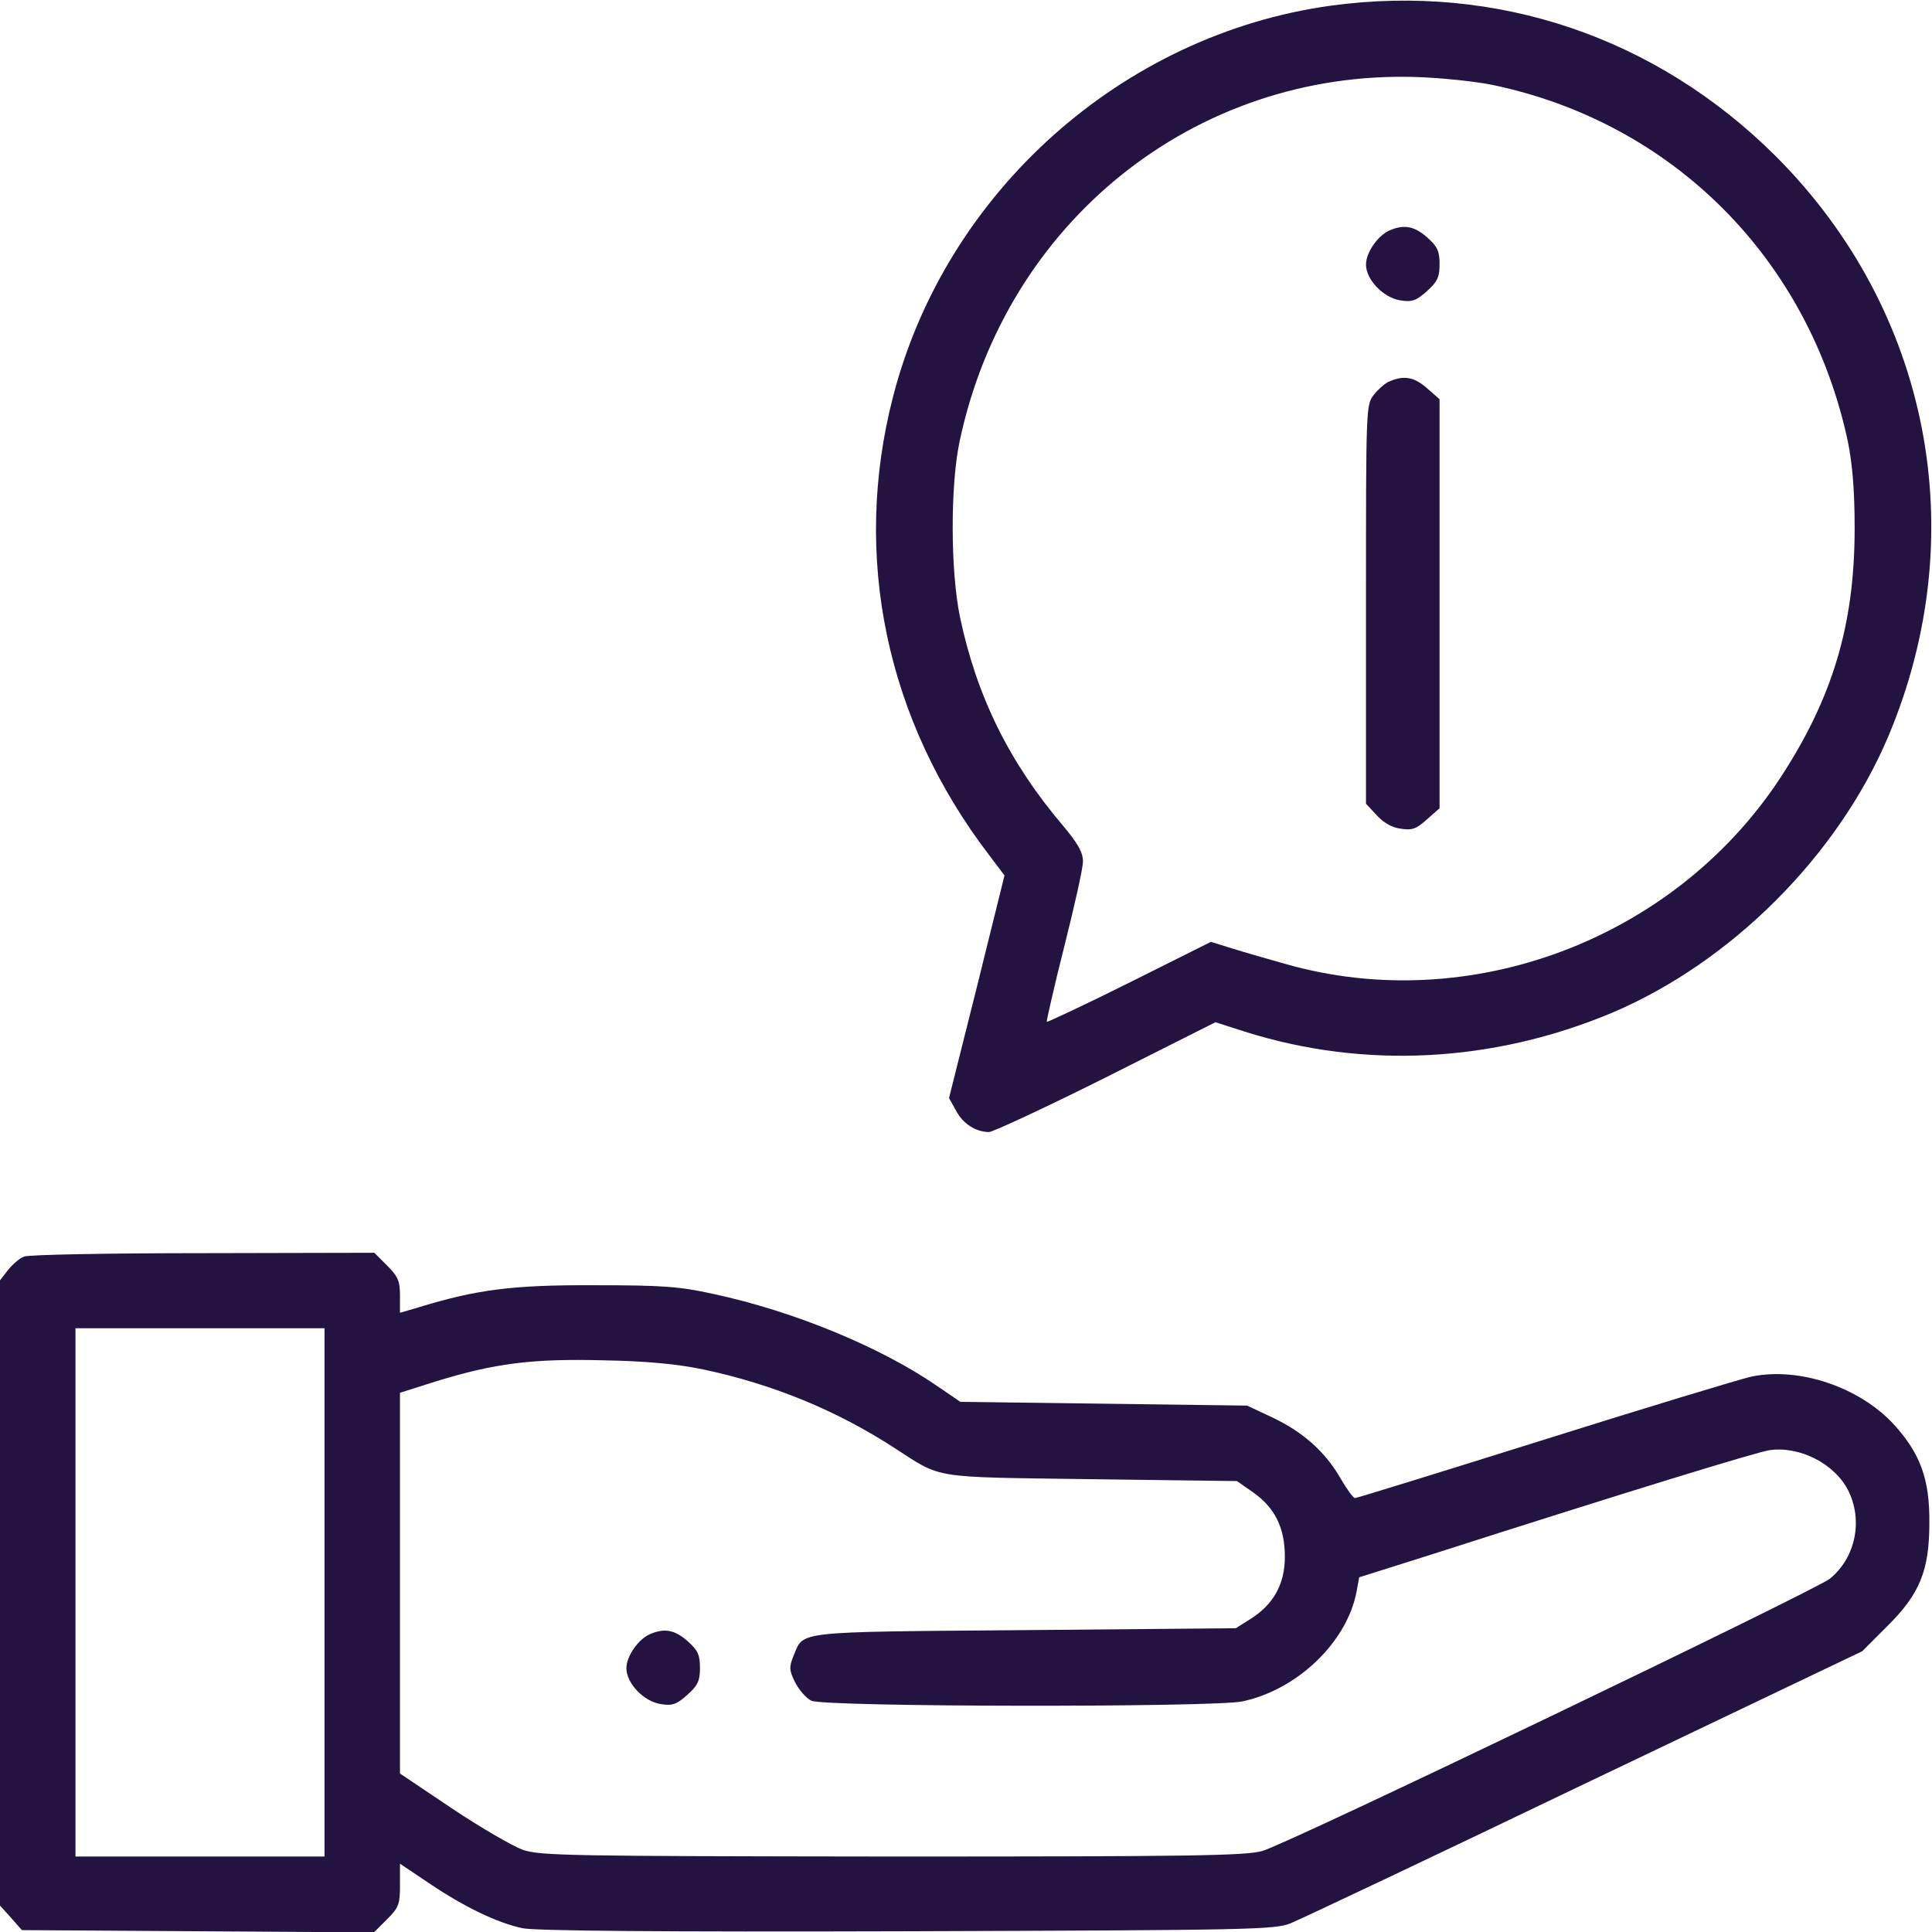
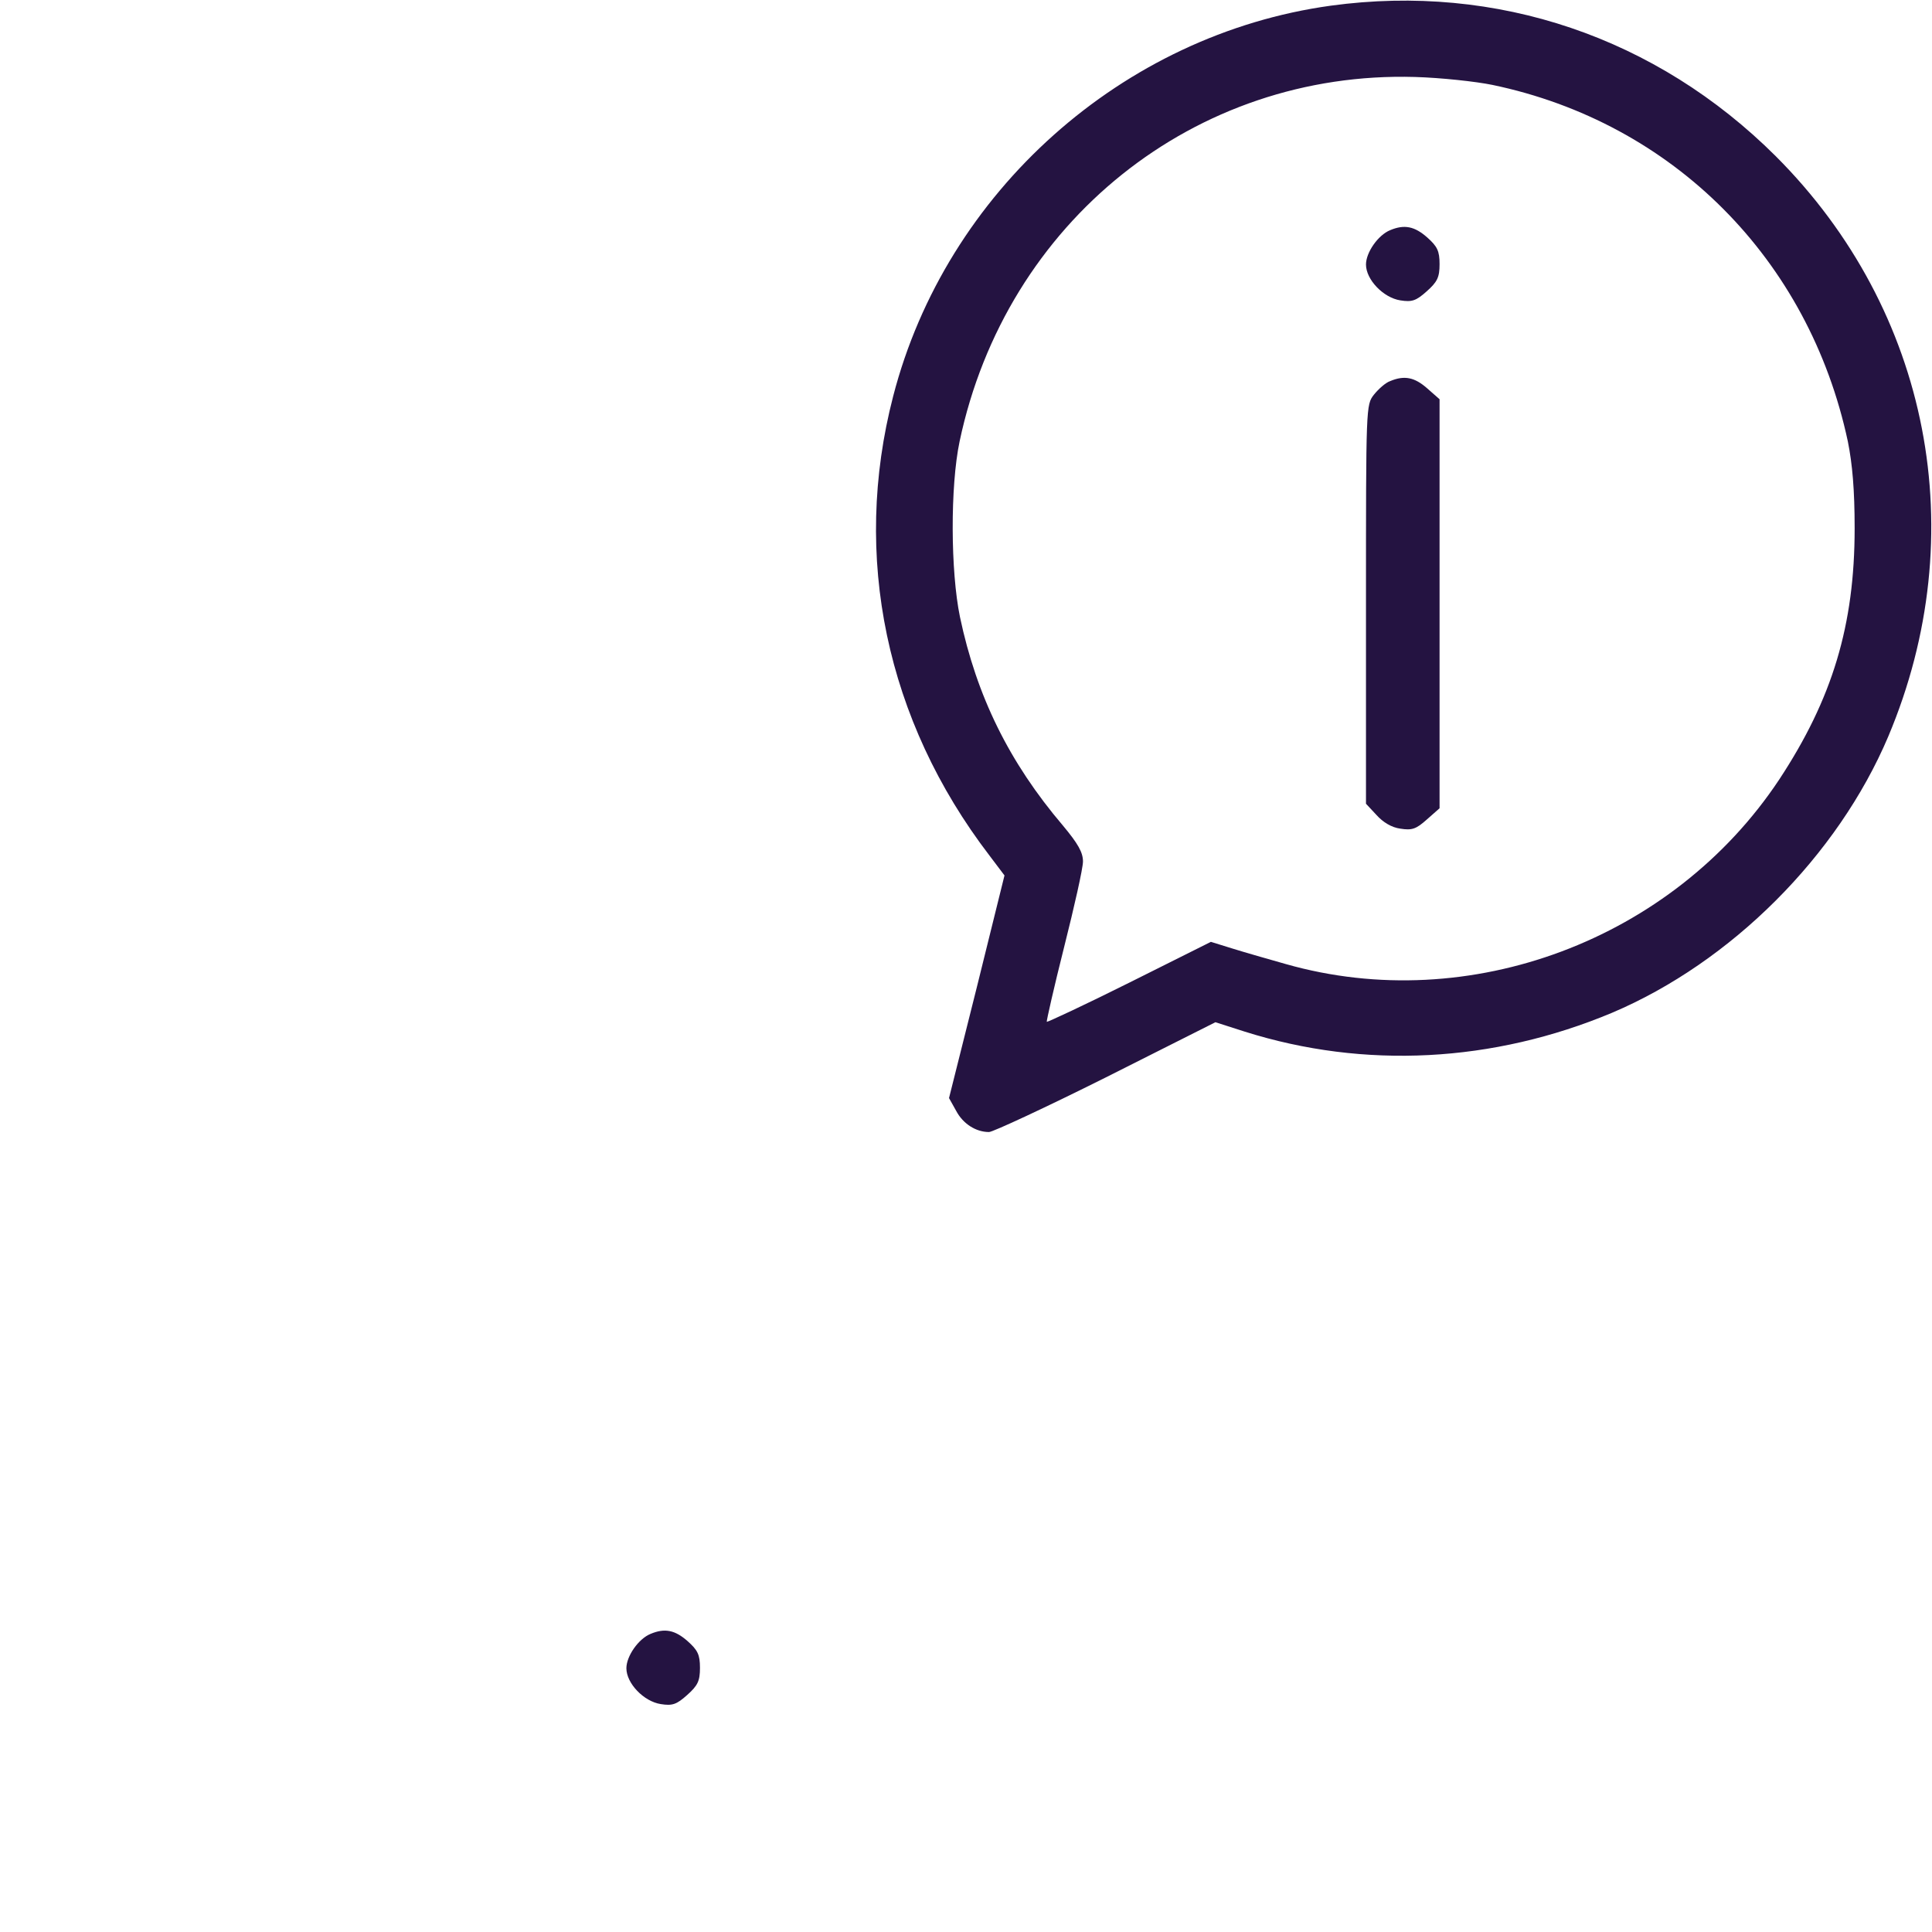
<svg xmlns="http://www.w3.org/2000/svg" version="1.0" width="512pt" height="512pt" viewBox="0 0 512 512" preserveAspectRatio="xMidYMid meet">
  <g transform="translate(0,512) scale(0.1,-0.1)" fill="#241341" stroke="none">
    <path d="M3527 5105 c-552 -76 -1020 -493 -1160 -1035 -110 -424 -19 -859 255 -1217 l40 -53 -73 -295 -74 -295 19 -34 c18 -34 52 -56 87 -56 10 0 150 65 310 145 l290 146 78 -25 c317 -100 658 -82 973 50 316 134 598 416 732 732 226 536 111 1129 -298 1538 -316 315 -739 459 -1179 399z m428 -210 c479 -100 839 -462 942 -945 12 -60 18 -128 18 -230 0 -257 -59 -452 -200 -666 -282 -425 -821 -627 -1307 -489 -46 13 -109 31 -141 41 l-58 18 -216 -108 c-118 -59 -217 -105 -219 -104 -1 2 19 91 46 198 27 107 50 209 50 227 0 24 -13 47 -53 95 -143 168 -229 344 -273 553 -25 121 -26 346 -1 465 123 583 624 983 1207 966 69 -2 161 -12 205 -21z" />
    <path d="M3684 4510 c-32 -13 -64 -59 -64 -91 0 -40 46 -88 91 -95 31 -5 42 -1 70 24 28 25 34 37 34 72 0 35 -6 47 -33 71 -33 29 -60 35 -98 19z" />
    <path d="M3684 4110 c-12 -4 -31 -21 -43 -36 -21 -27 -21 -30 -21 -555 l0 -529 28 -30 c17 -19 40 -33 63 -36 31 -5 42 -1 70 24 l34 30 0 542 0 542 -33 29 c-33 29 -60 35 -98 19z" />
-     <path d="M64 1790 c-12 -4 -31 -21 -43 -36 l-21 -27 0 -828 0 -829 29 -32 29 -33 467 -3 466 -3 35 35 c31 31 34 40 34 90 l0 57 76 -51 c93 -63 182 -106 249 -120 34 -7 365 -10 1020 -8 906 3 973 4 1015 21 25 10 376 176 780 370 l735 351 66 66 c87 86 112 148 112 275 1 115 -24 183 -94 260 -91 99 -251 153 -377 127 -31 -7 -279 -82 -549 -167 -271 -85 -497 -155 -502 -155 -5 0 -22 24 -39 53 -39 68 -98 122 -181 161 l-66 31 -380 5 -380 5 -63 43 c-150 103 -381 198 -592 243 -90 20 -136 23 -315 23 -215 1 -311 -11 -467 -59 l-48 -14 0 45 c0 39 -5 51 -34 80 l-34 34 -454 -1 c-249 0 -463 -4 -474 -9z m796 -890 l0 -700 -330 0 -330 0 0 700 0 700 330 0 330 0 0 -700z m1003 591 c184 -39 353 -108 507 -208 129 -83 92 -77 522 -83 l386 -5 43 -30 c58 -41 84 -94 84 -171 0 -73 -31 -127 -92 -165 l-38 -24 -561 -5 c-617 -5 -583 -2 -611 -68 -12 -30 -12 -38 4 -70 10 -20 29 -42 43 -49 34 -17 1063 -18 1142 -2 147 31 278 158 303 291 l7 38 187 59 c521 167 870 274 901 278 80 11 172 -36 208 -107 40 -80 19 -179 -49 -234 -41 -32 -1433 -701 -1503 -721 -42 -13 -191 -15 -980 -15 -861 1 -935 2 -981 18 -27 10 -112 59 -188 110 l-137 92 0 505 0 504 98 31 c153 47 253 60 442 55 115 -2 195 -10 263 -24z" />
    <path d="M1724 790 c-32 -13 -64 -59 -64 -91 0 -40 46 -88 91 -95 31 -5 42 -1 70 24 28 25 34 37 34 72 0 35 -6 47 -33 71 -33 29 -60 35 -98 19z" />
  </g>
</svg>